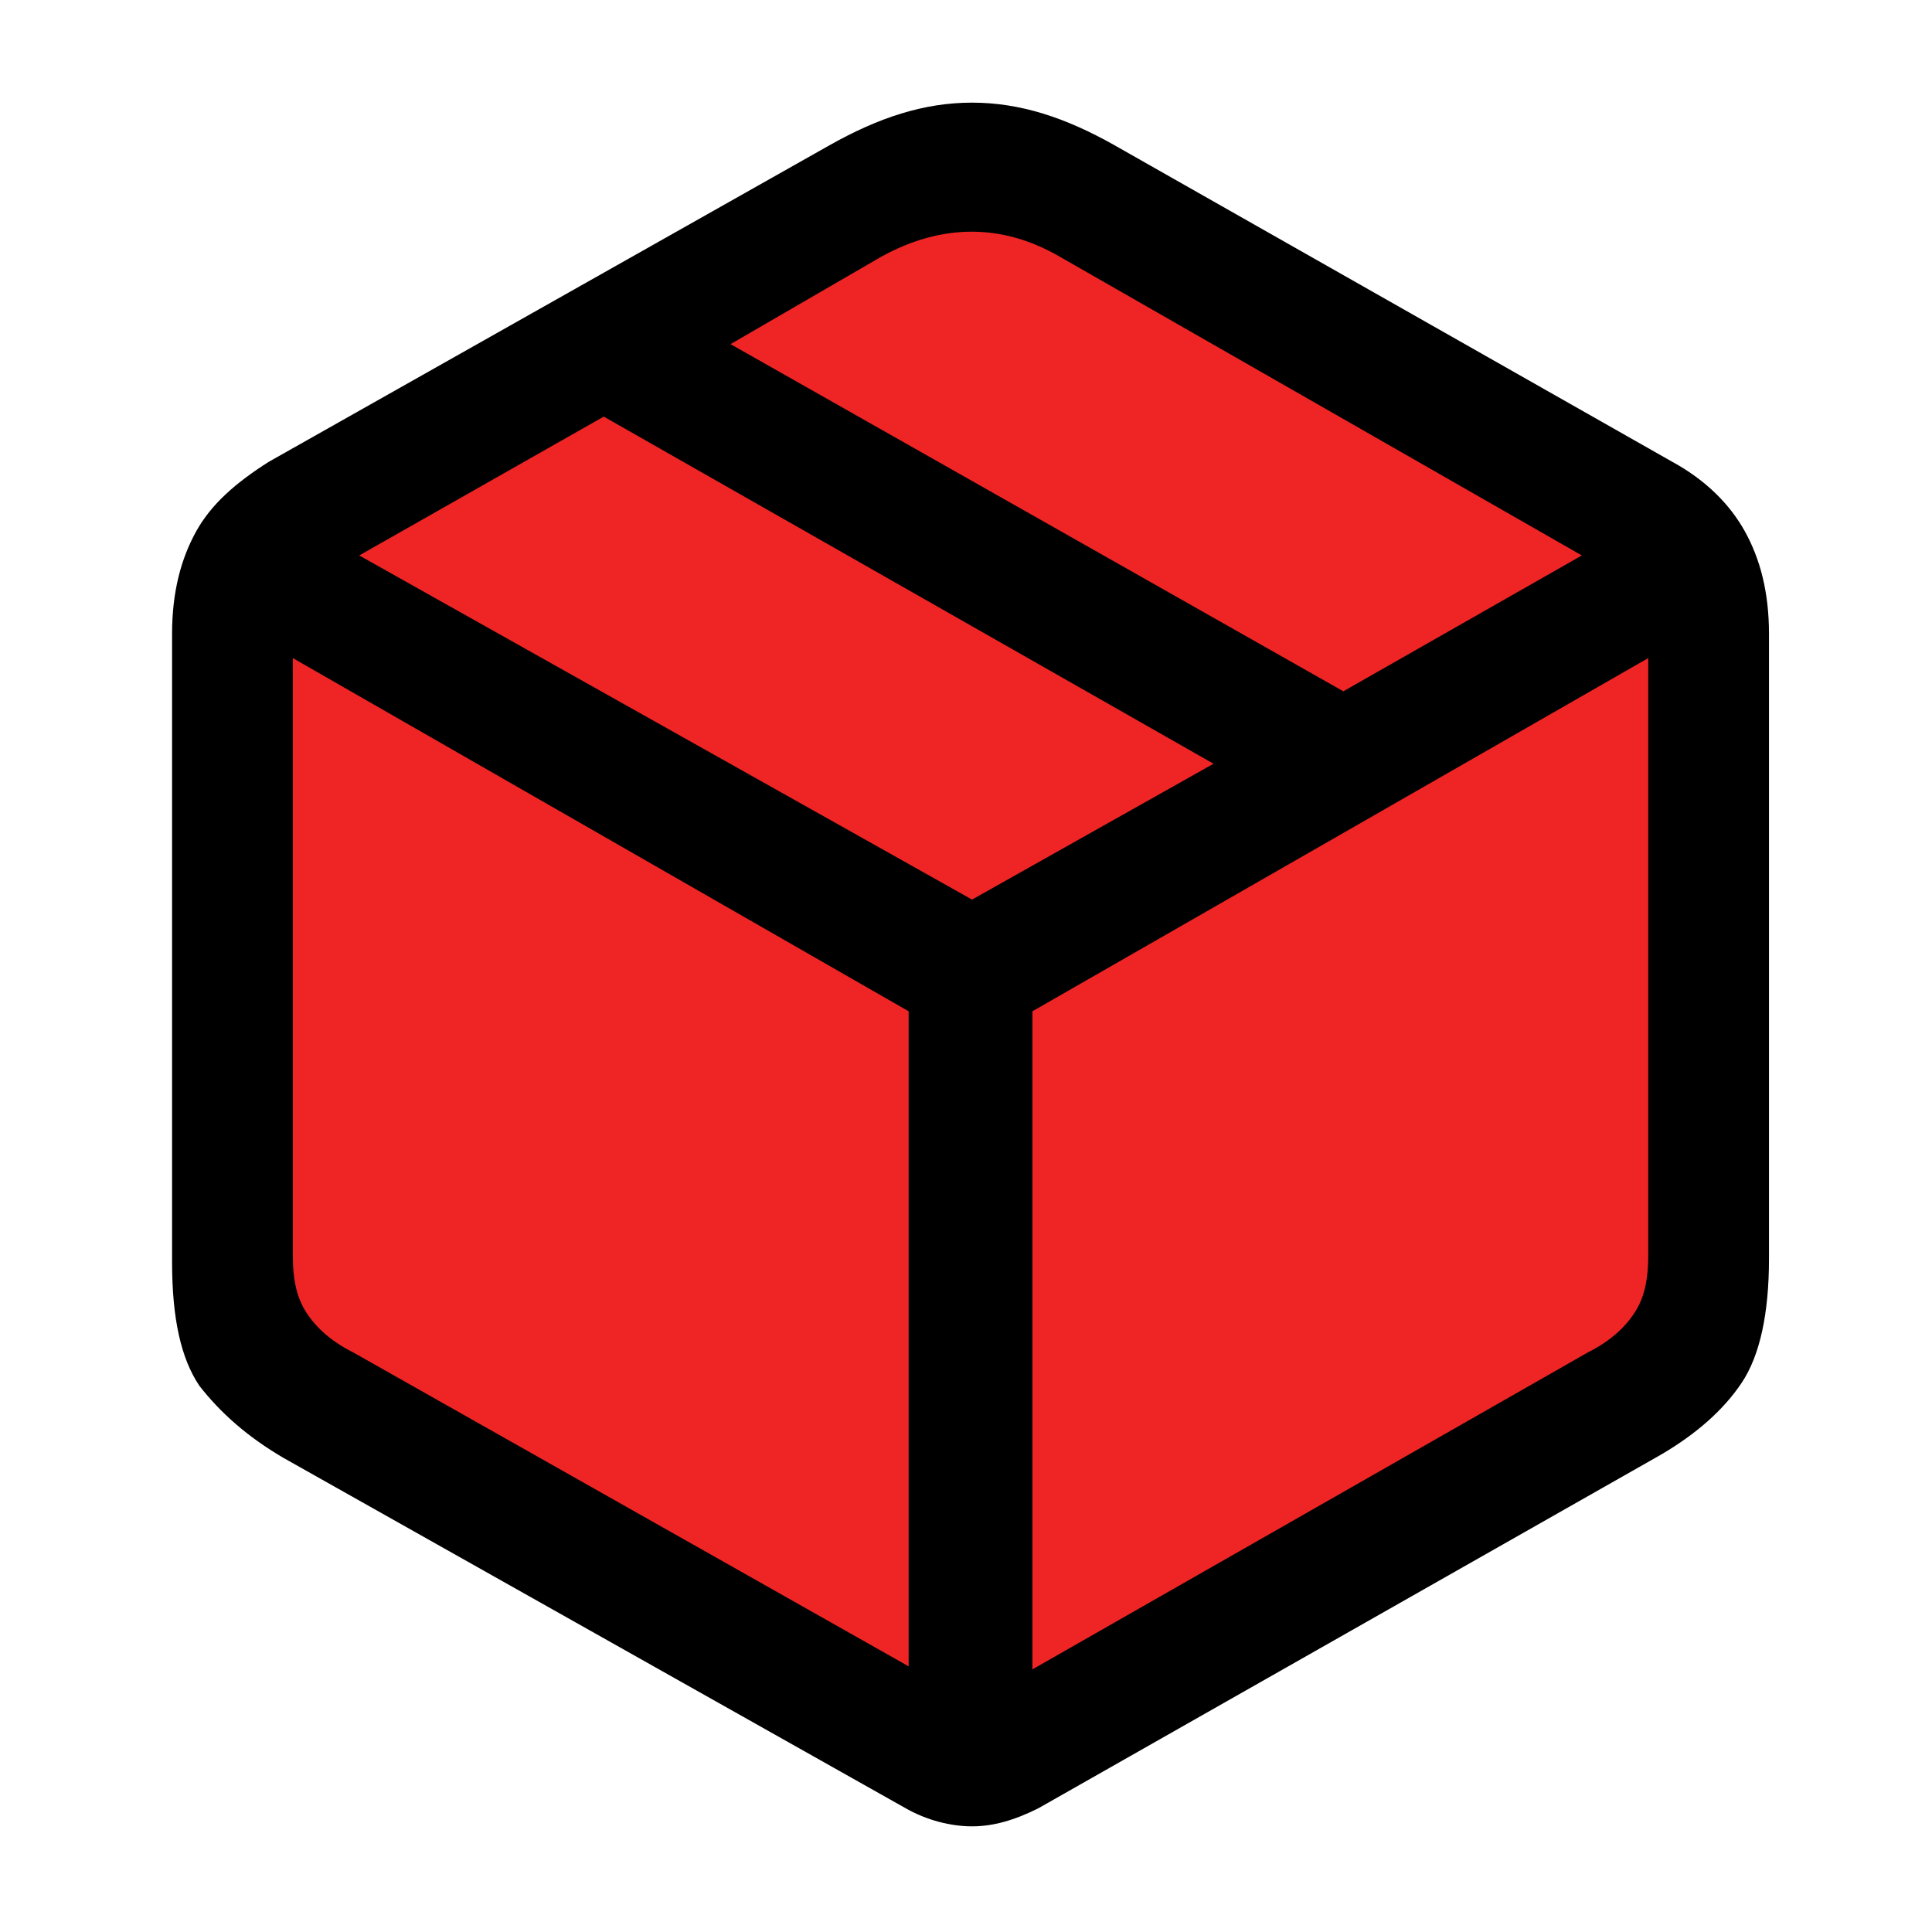
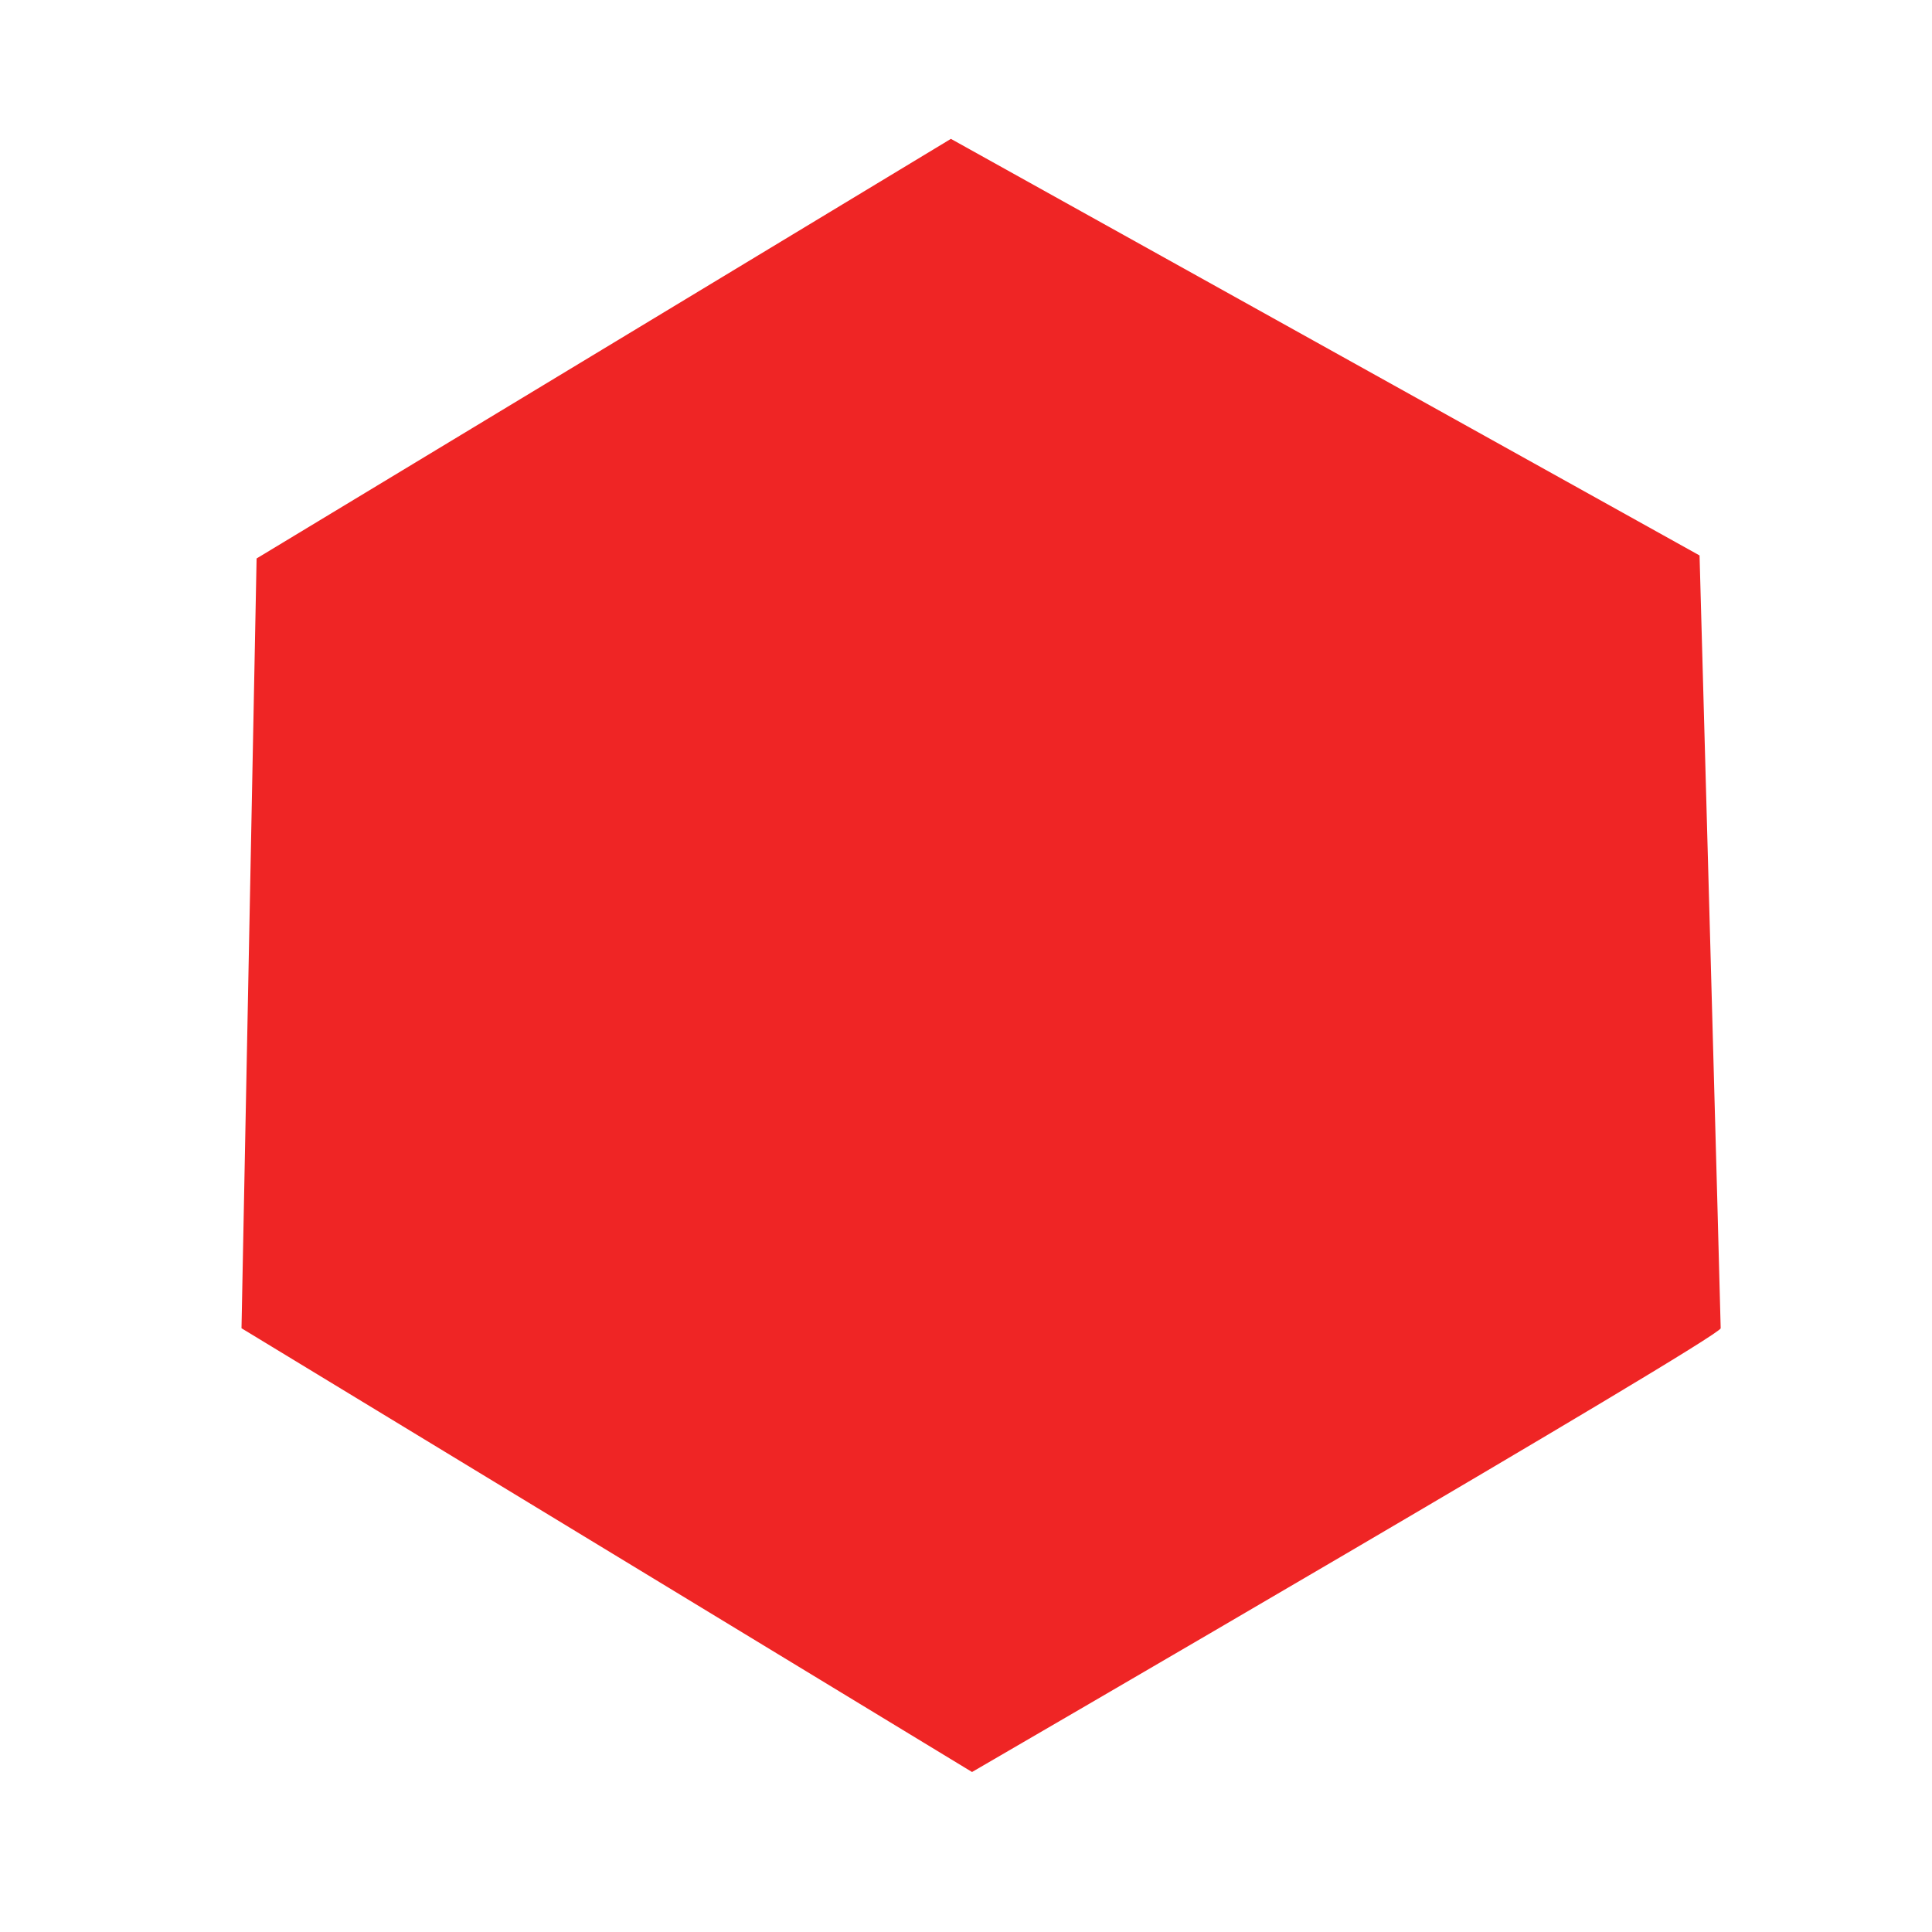
<svg xmlns="http://www.w3.org/2000/svg" version="1.1" id="Layer_1" x="0px" y="0px" viewBox="0 0 64 64" style="enable-background:new 0 0 64 64;" xml:space="preserve">
  <style type="text/css">
	.st0{fill:#EF2525;}
</style>
  <path class="st0" d="M31.5,4.6l-23,13.9L8,44l24.2,14.7c0,0,24.8-14.4,24.8-14.7s-0.7-25.6-0.7-25.6L31.5,4.6z" />
-   <path d="M9.4,48.3L30,59.9c0.7,0.4,1.5,0.6,2.2,0.6s1.4-0.2,2.2-0.6L55,48.2c1.2-0.7,2.1-1.5,2.7-2.4c0.6-0.9,0.9-2.3,0.9-4.1V21  c0-1.4-0.3-2.5-0.8-3.4s-1.3-1.7-2.4-2.3L36.9,4.8c-1.6-0.9-3.1-1.4-4.7-1.4c-1.6,0-3.1,0.5-4.7,1.4L8.9,15.3  C7.8,16,7,16.7,6.5,17.6s-0.8,2-0.8,3.4v20.8c0,1.9,0.3,3.2,0.9,4.1C7.3,46.8,8.2,47.6,9.4,48.3 M11.7,44.8  c-0.8-0.4-1.3-0.9-1.6-1.4s-0.4-1.1-0.4-1.8V21.8l20.4,11.7v21.7L11.7,44.8z M52.6,44.8L34.2,55.3V33.5l20.4-11.7v19.8  c0,0.7-0.1,1.3-0.4,1.8C53.9,43.9,53.4,44.4,52.6,44.8 M32.2,29.8L11.9,18.4l8.1-4.6l20.2,11.5L32.2,29.8z M44.5,22.9L24.2,11.4  l5-2.9c2-1.1,4-1.1,5.9,0l17.3,9.9L44.5,22.9z" />
</svg>